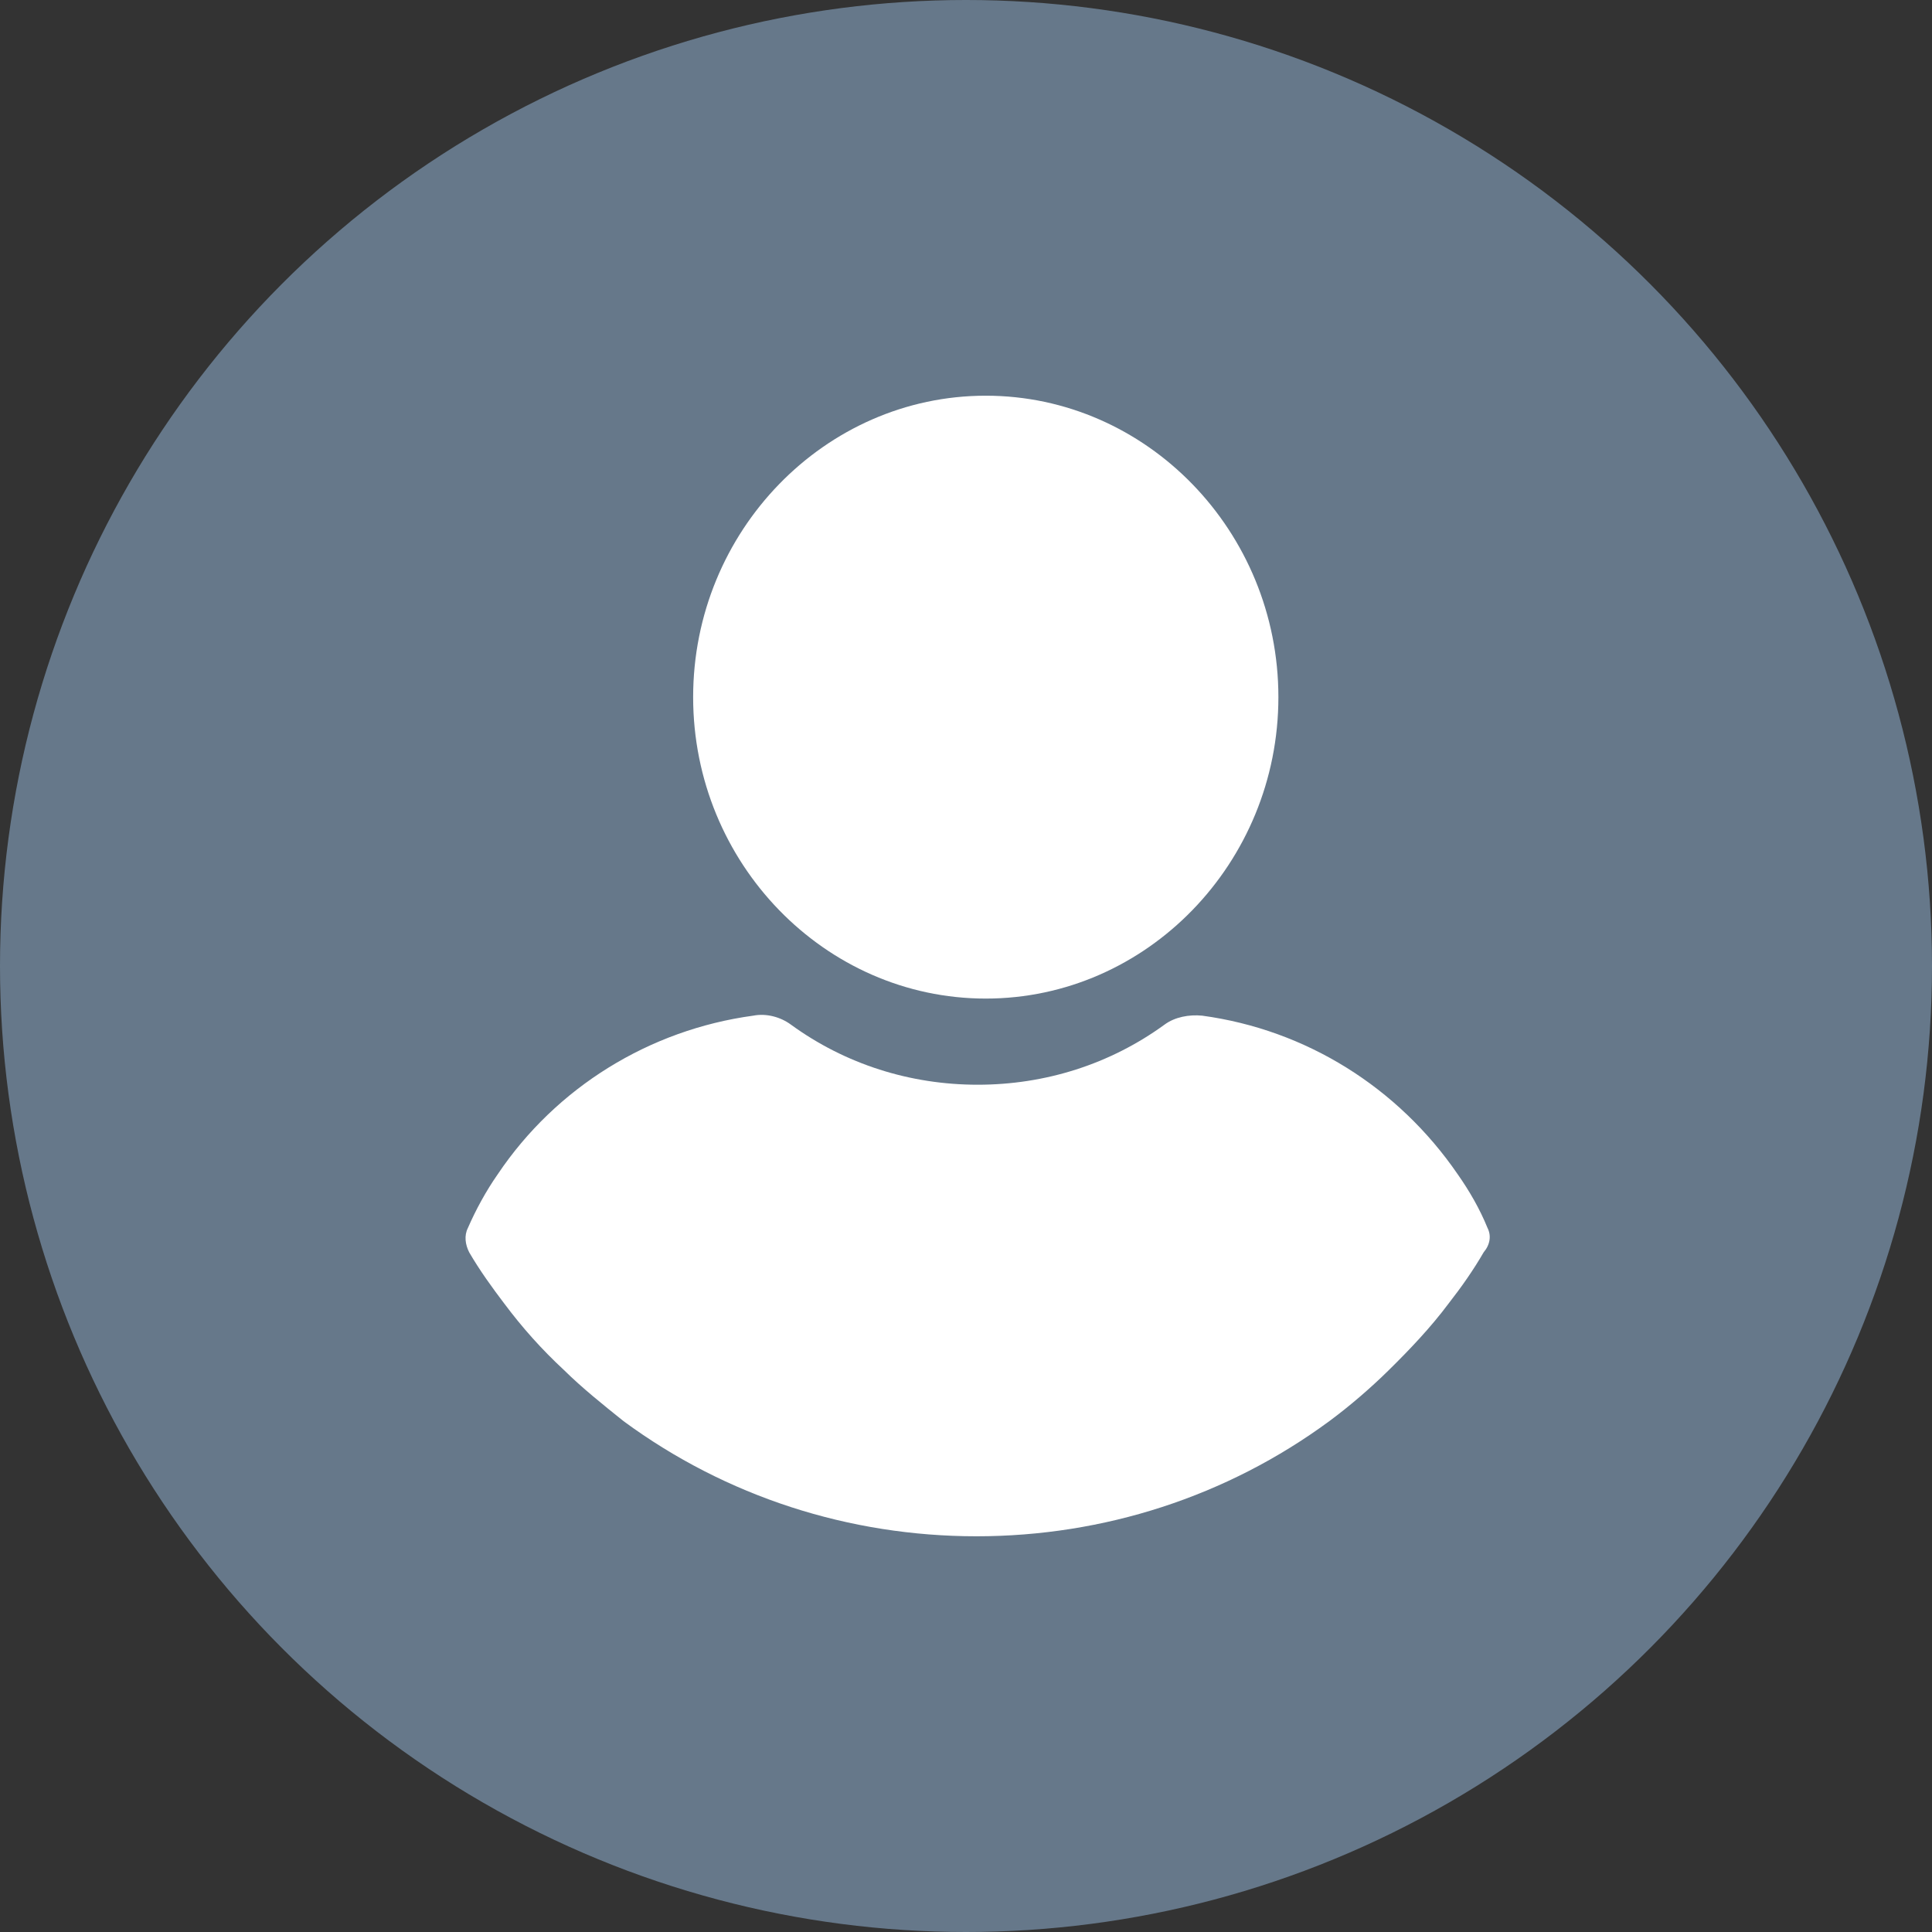
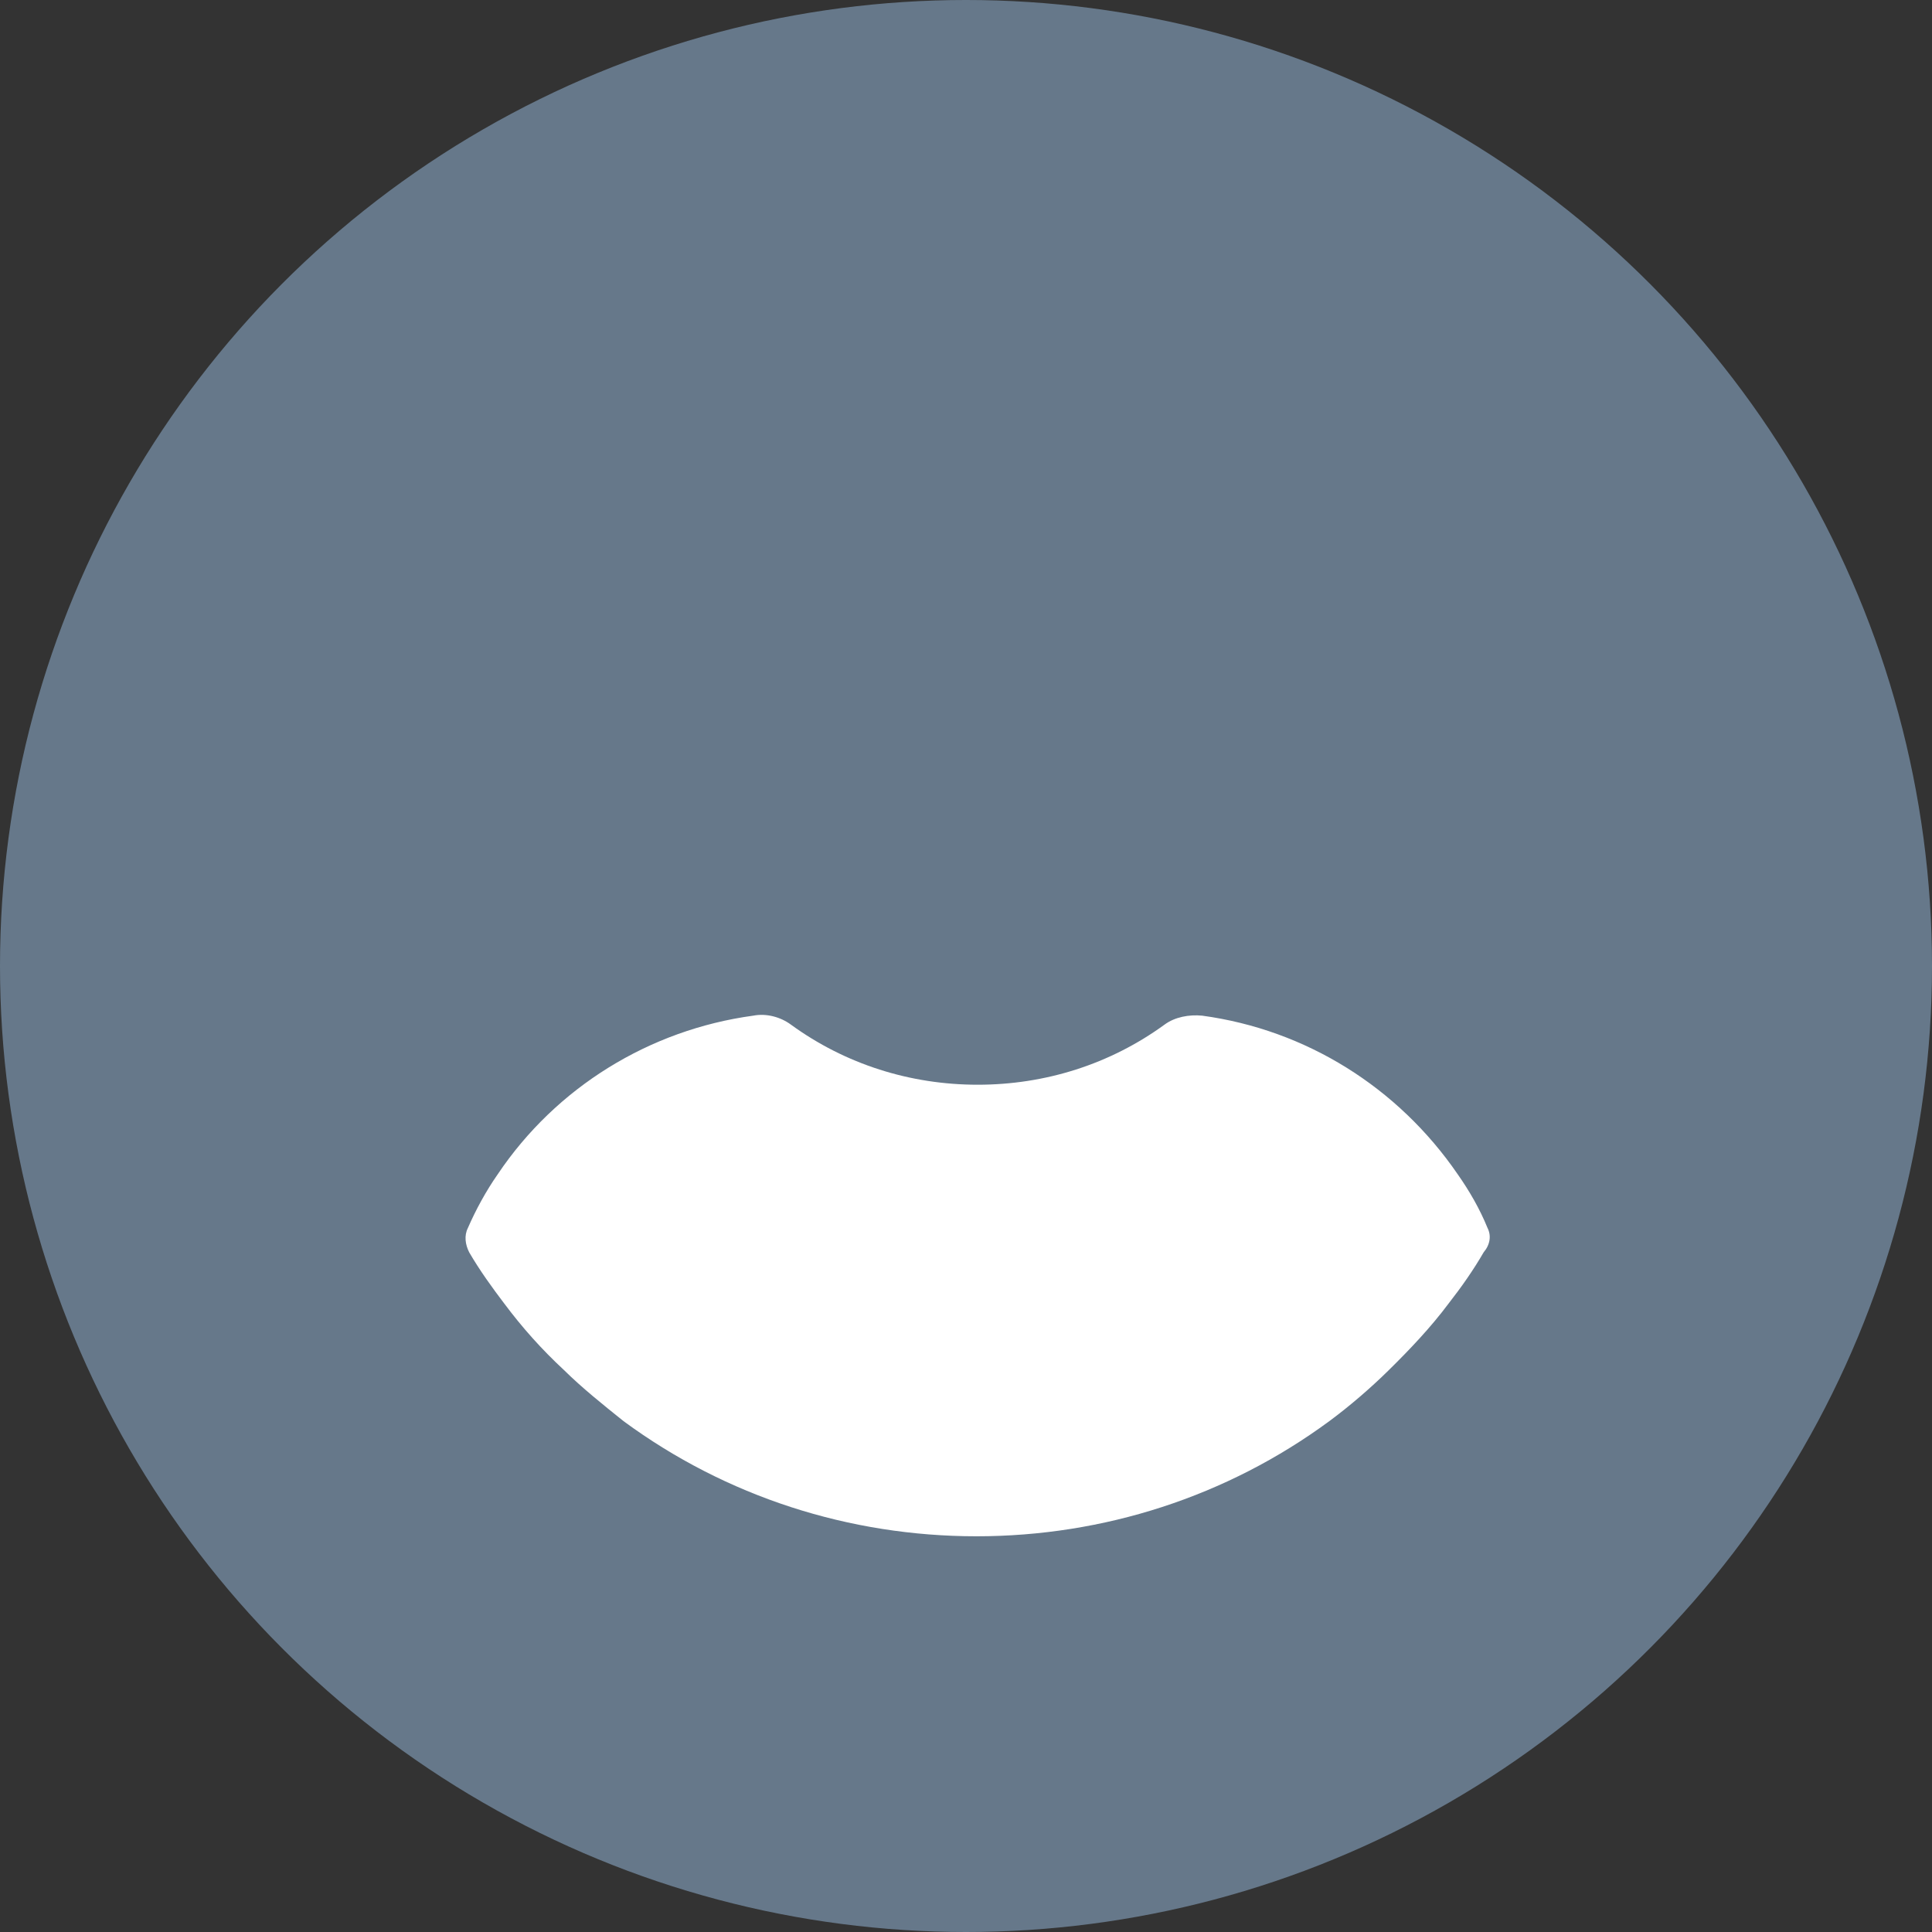
<svg xmlns="http://www.w3.org/2000/svg" width="108px" height="108px" viewBox="0 0 108 108" version="1.1">
  <rect x="0" y="0" width="108" height="108" fill="#333333" stroke="none" />
  <title>Group 10</title>
  <g id="Web" stroke="none" stroke-width="1" fill="none" fill-rule="evenodd">
    <g id="Multiple-SPs-2" transform="translate(-528, -332)">
      <g id="Group-10" transform="translate(528, 332)">
        <circle id="Oval" fill="#66788A" cx="54" cy="54" r="54" />
        <g id="Group-2" transform="translate(26.024, 22.12)" fill="#FFFFFF" fill-rule="nonzero">
-           <path d="M29.081,0 C20.08,0 12.723,7.579 12.723,16.851 C12.723,26.122 20.08,33.701 29.081,33.701 C38.081,33.701 45.439,26.122 45.439,16.851 C45.439,7.579 38.081,0 29.081,0 Z" id="Path" />
          <path d="M57.131,46.526 C56.695,45.454 56.115,44.453 55.463,43.523 C52.127,38.66 46.978,35.443 41.177,34.656 C40.452,34.585 39.654,34.728 39.074,35.157 C36.028,37.373 32.402,38.517 28.631,38.517 C24.86,38.517 21.234,37.373 18.188,35.157 C17.608,34.728 16.81,34.513 16.085,34.656 C10.284,35.443 5.063,38.66 1.799,43.523 C1.147,44.453 0.566,45.525 0.131,46.526 C-0.086,46.955 -0.014,47.456 0.204,47.885 C0.784,48.886 1.509,49.887 2.162,50.745 C3.177,52.104 4.265,53.319 5.498,54.463 C6.513,55.464 7.673,56.394 8.834,57.324 C14.562,61.542 21.452,63.759 28.559,63.759 C35.665,63.759 42.555,61.542 48.284,57.324 C49.444,56.466 50.604,55.464 51.619,54.463 C52.78,53.319 53.94,52.104 54.955,50.745 C55.68,49.816 56.333,48.886 56.913,47.885 C57.276,47.456 57.348,46.955 57.131,46.526 Z" id="Path" />
        </g>
      </g>
    </g>
  </g>
</svg>